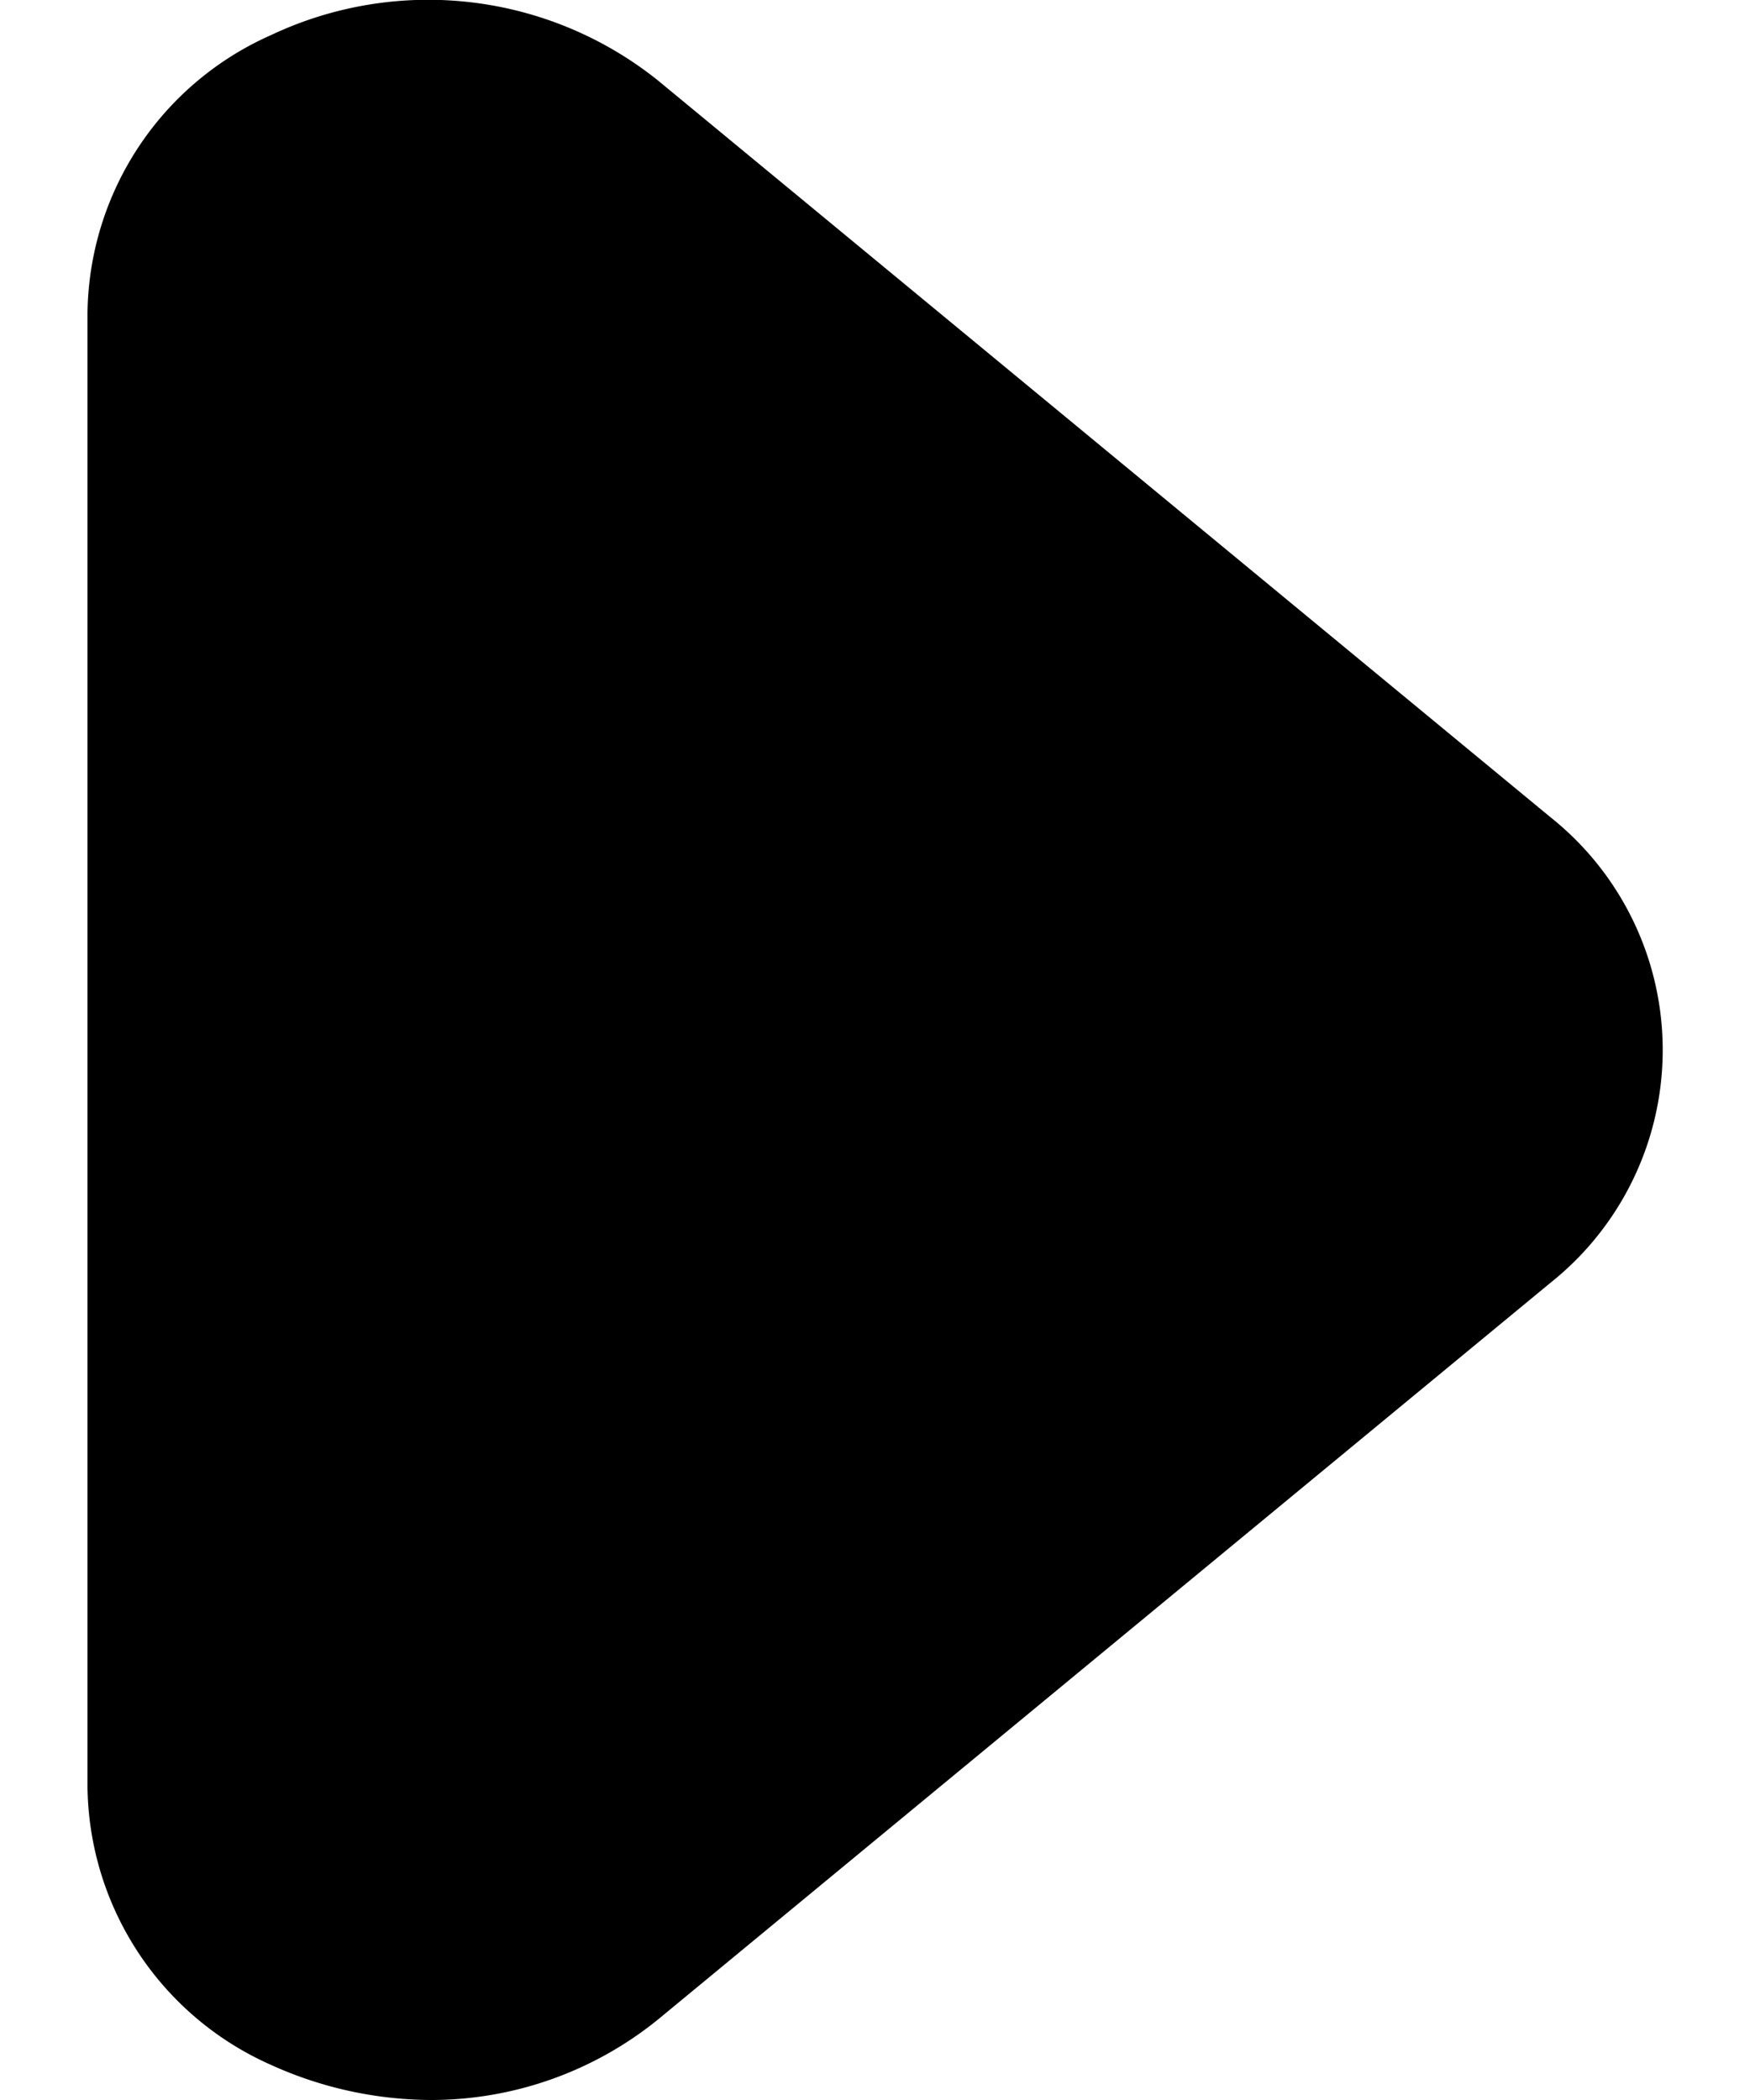
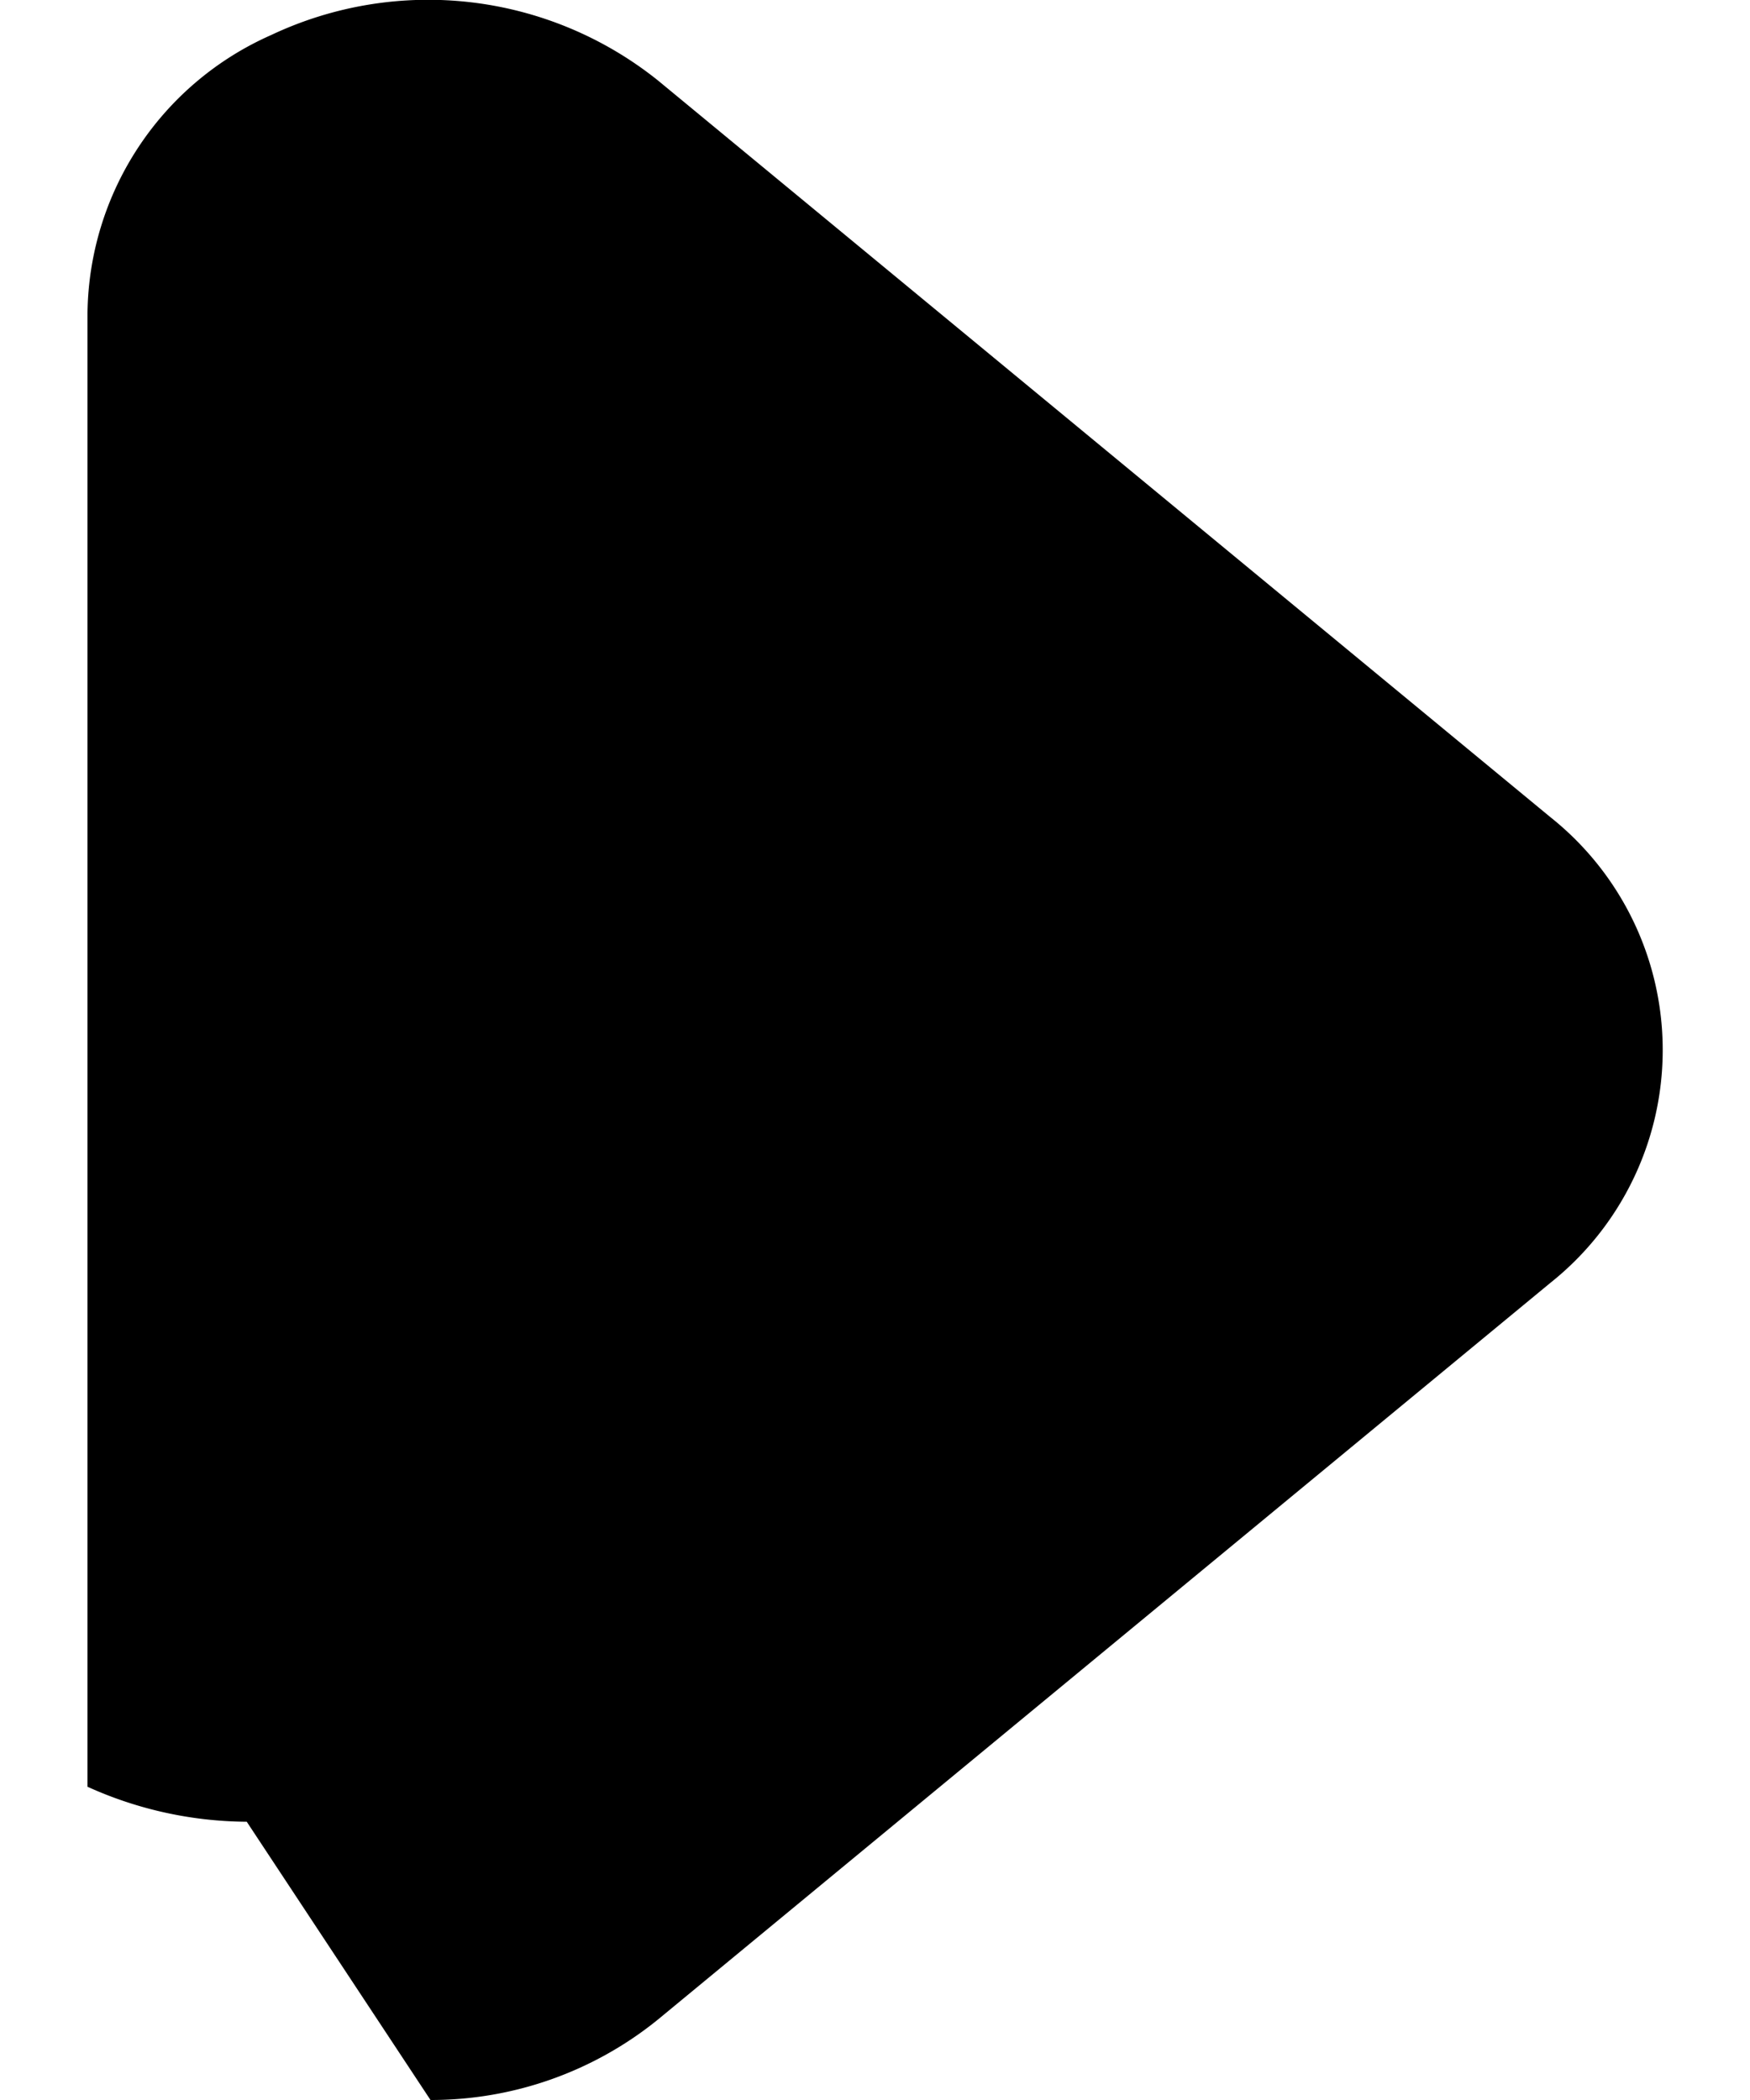
<svg xmlns="http://www.w3.org/2000/svg" width="10" height="12" viewBox="0 0 10 12" fill="none">
-   <path d="M2.46 12a2.06 2.06 0 001.3-.46l5.1-4.21a1.7 1.7 0 000-2.66L3.76.46A2.1 2.1 0 001.55.2 1.76 1.76 0 00.5 1.79v8.42a1.76 1.76 0 001.05 1.59c.286.13.596.198.91.2z" fill="#000" />
+   <path d="M2.46 12a2.06 2.06 0 001.3-.46l5.1-4.21a1.7 1.7 0 000-2.66L3.76.46A2.1 2.1 0 001.55.2 1.76 1.76 0 00.5 1.79v8.42c.286.13.596.198.91.2z" fill="#000" />
</svg>